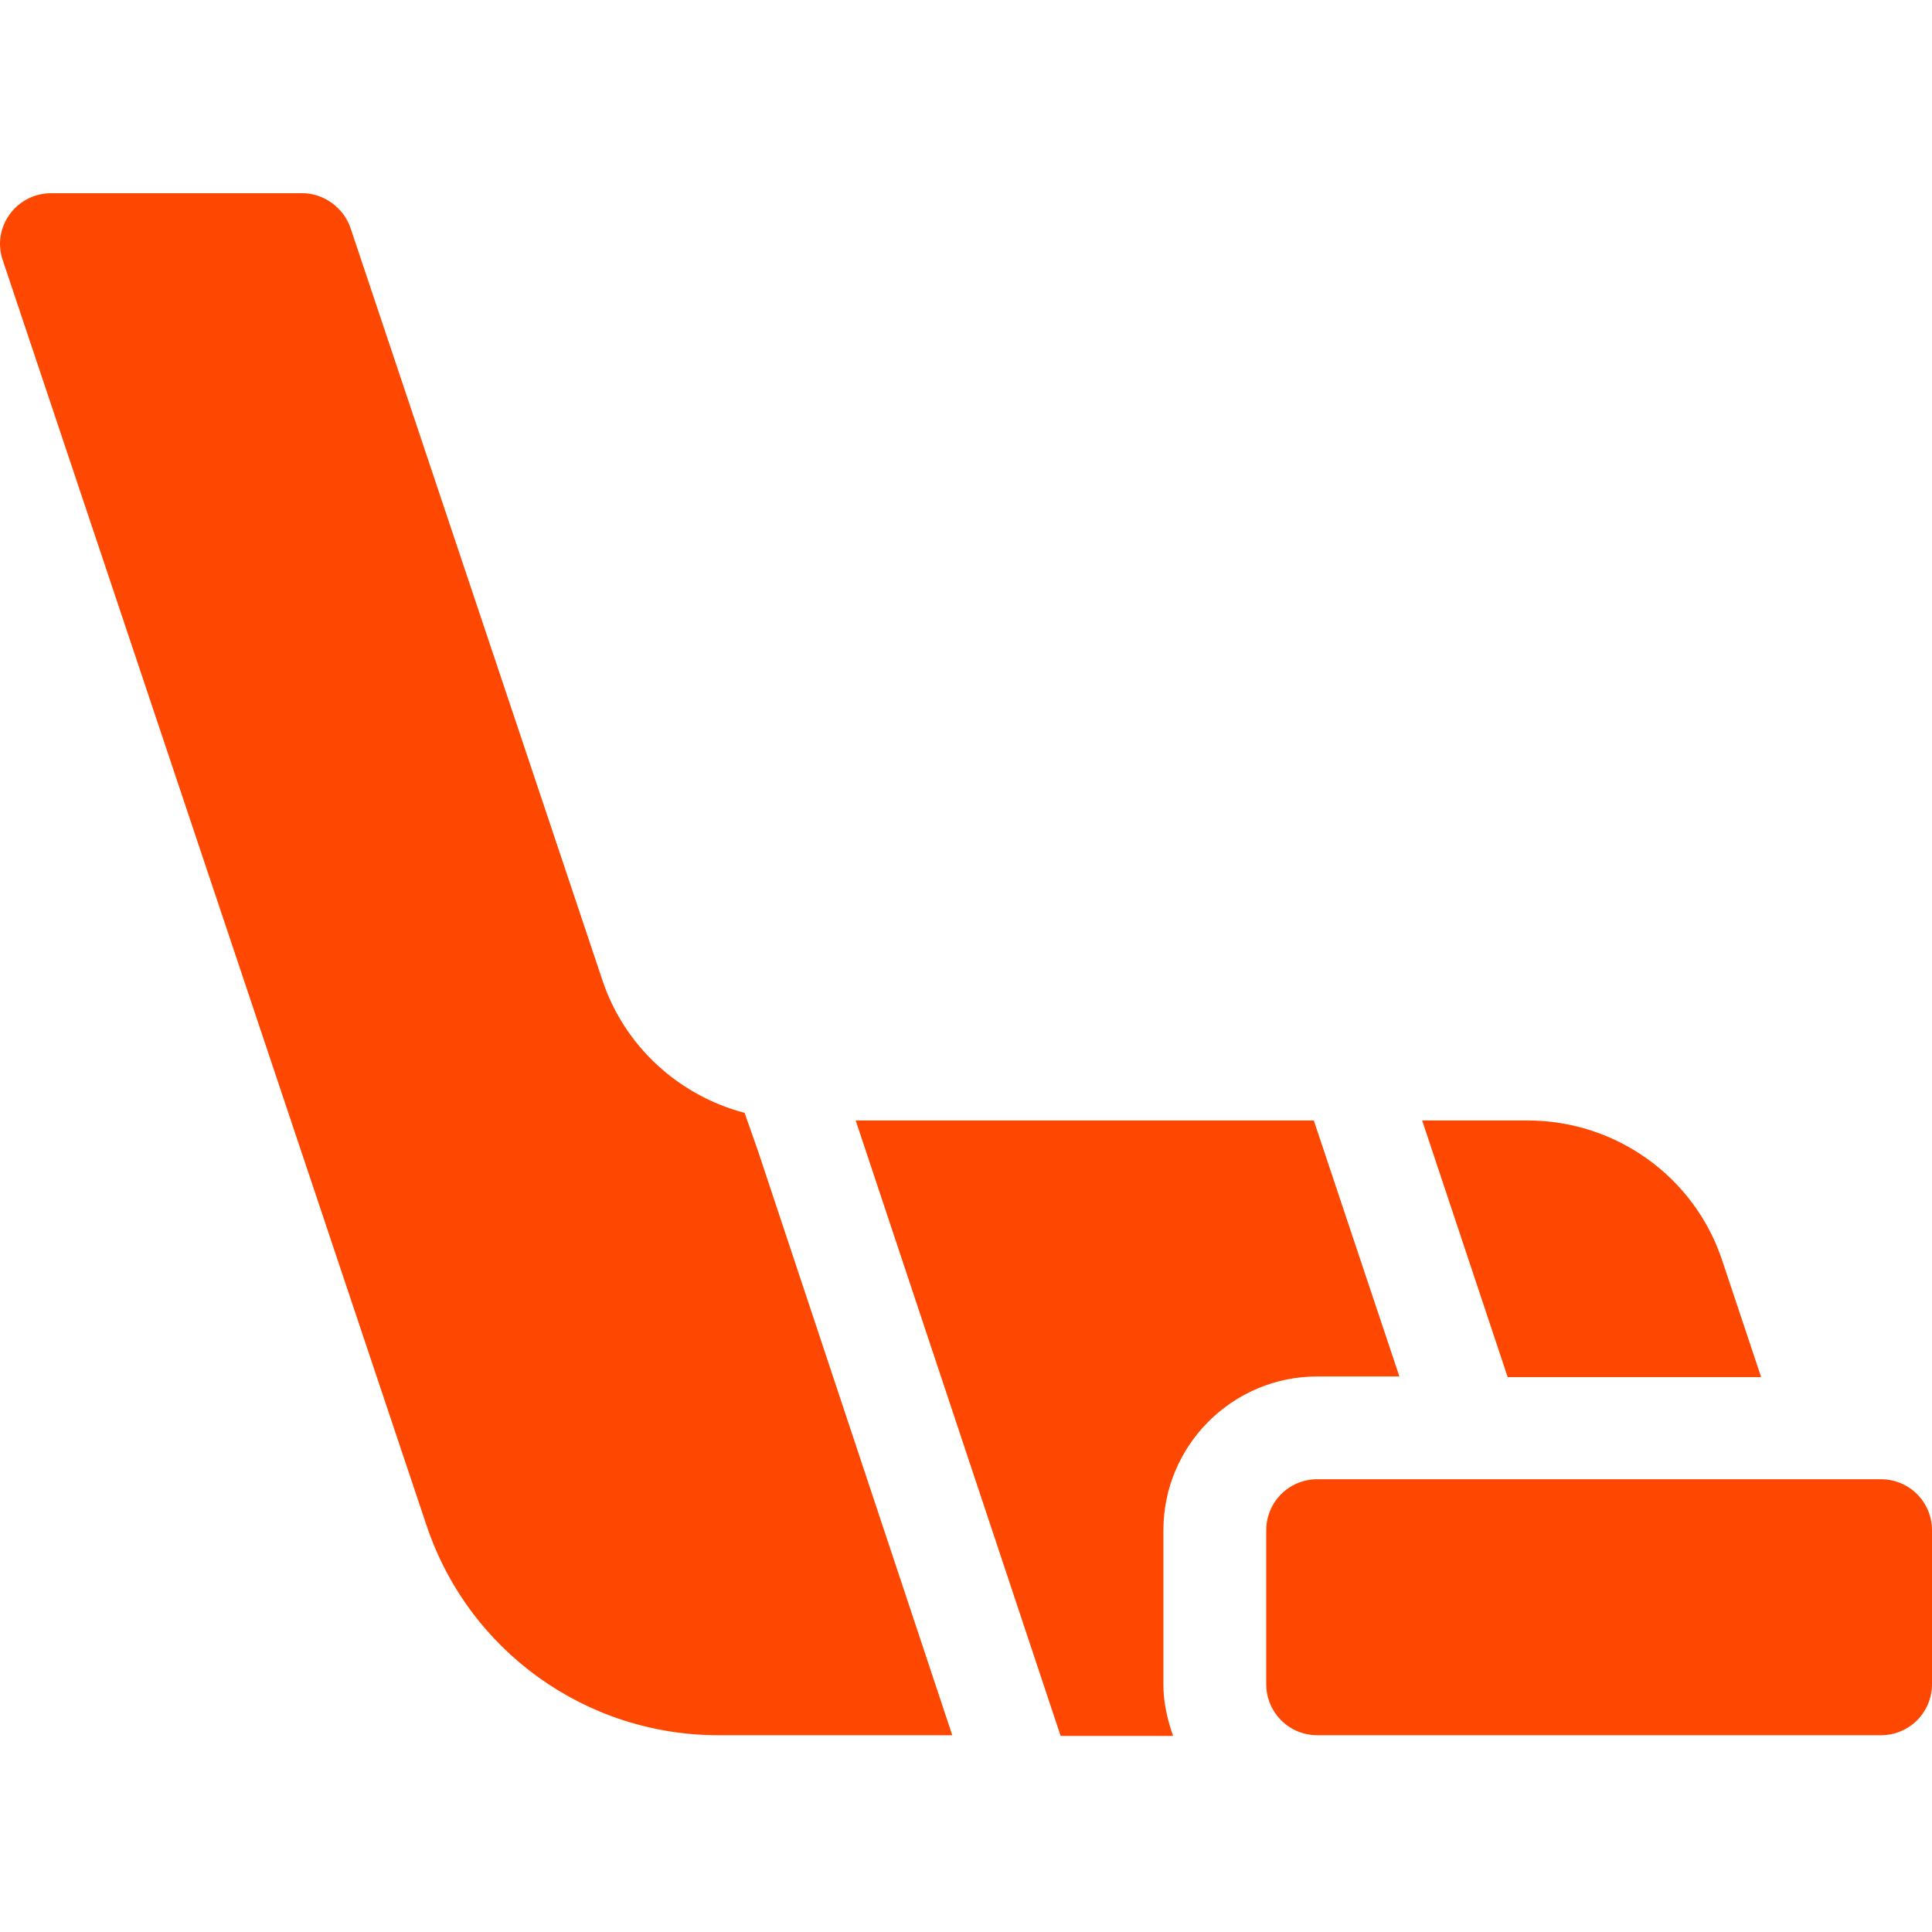
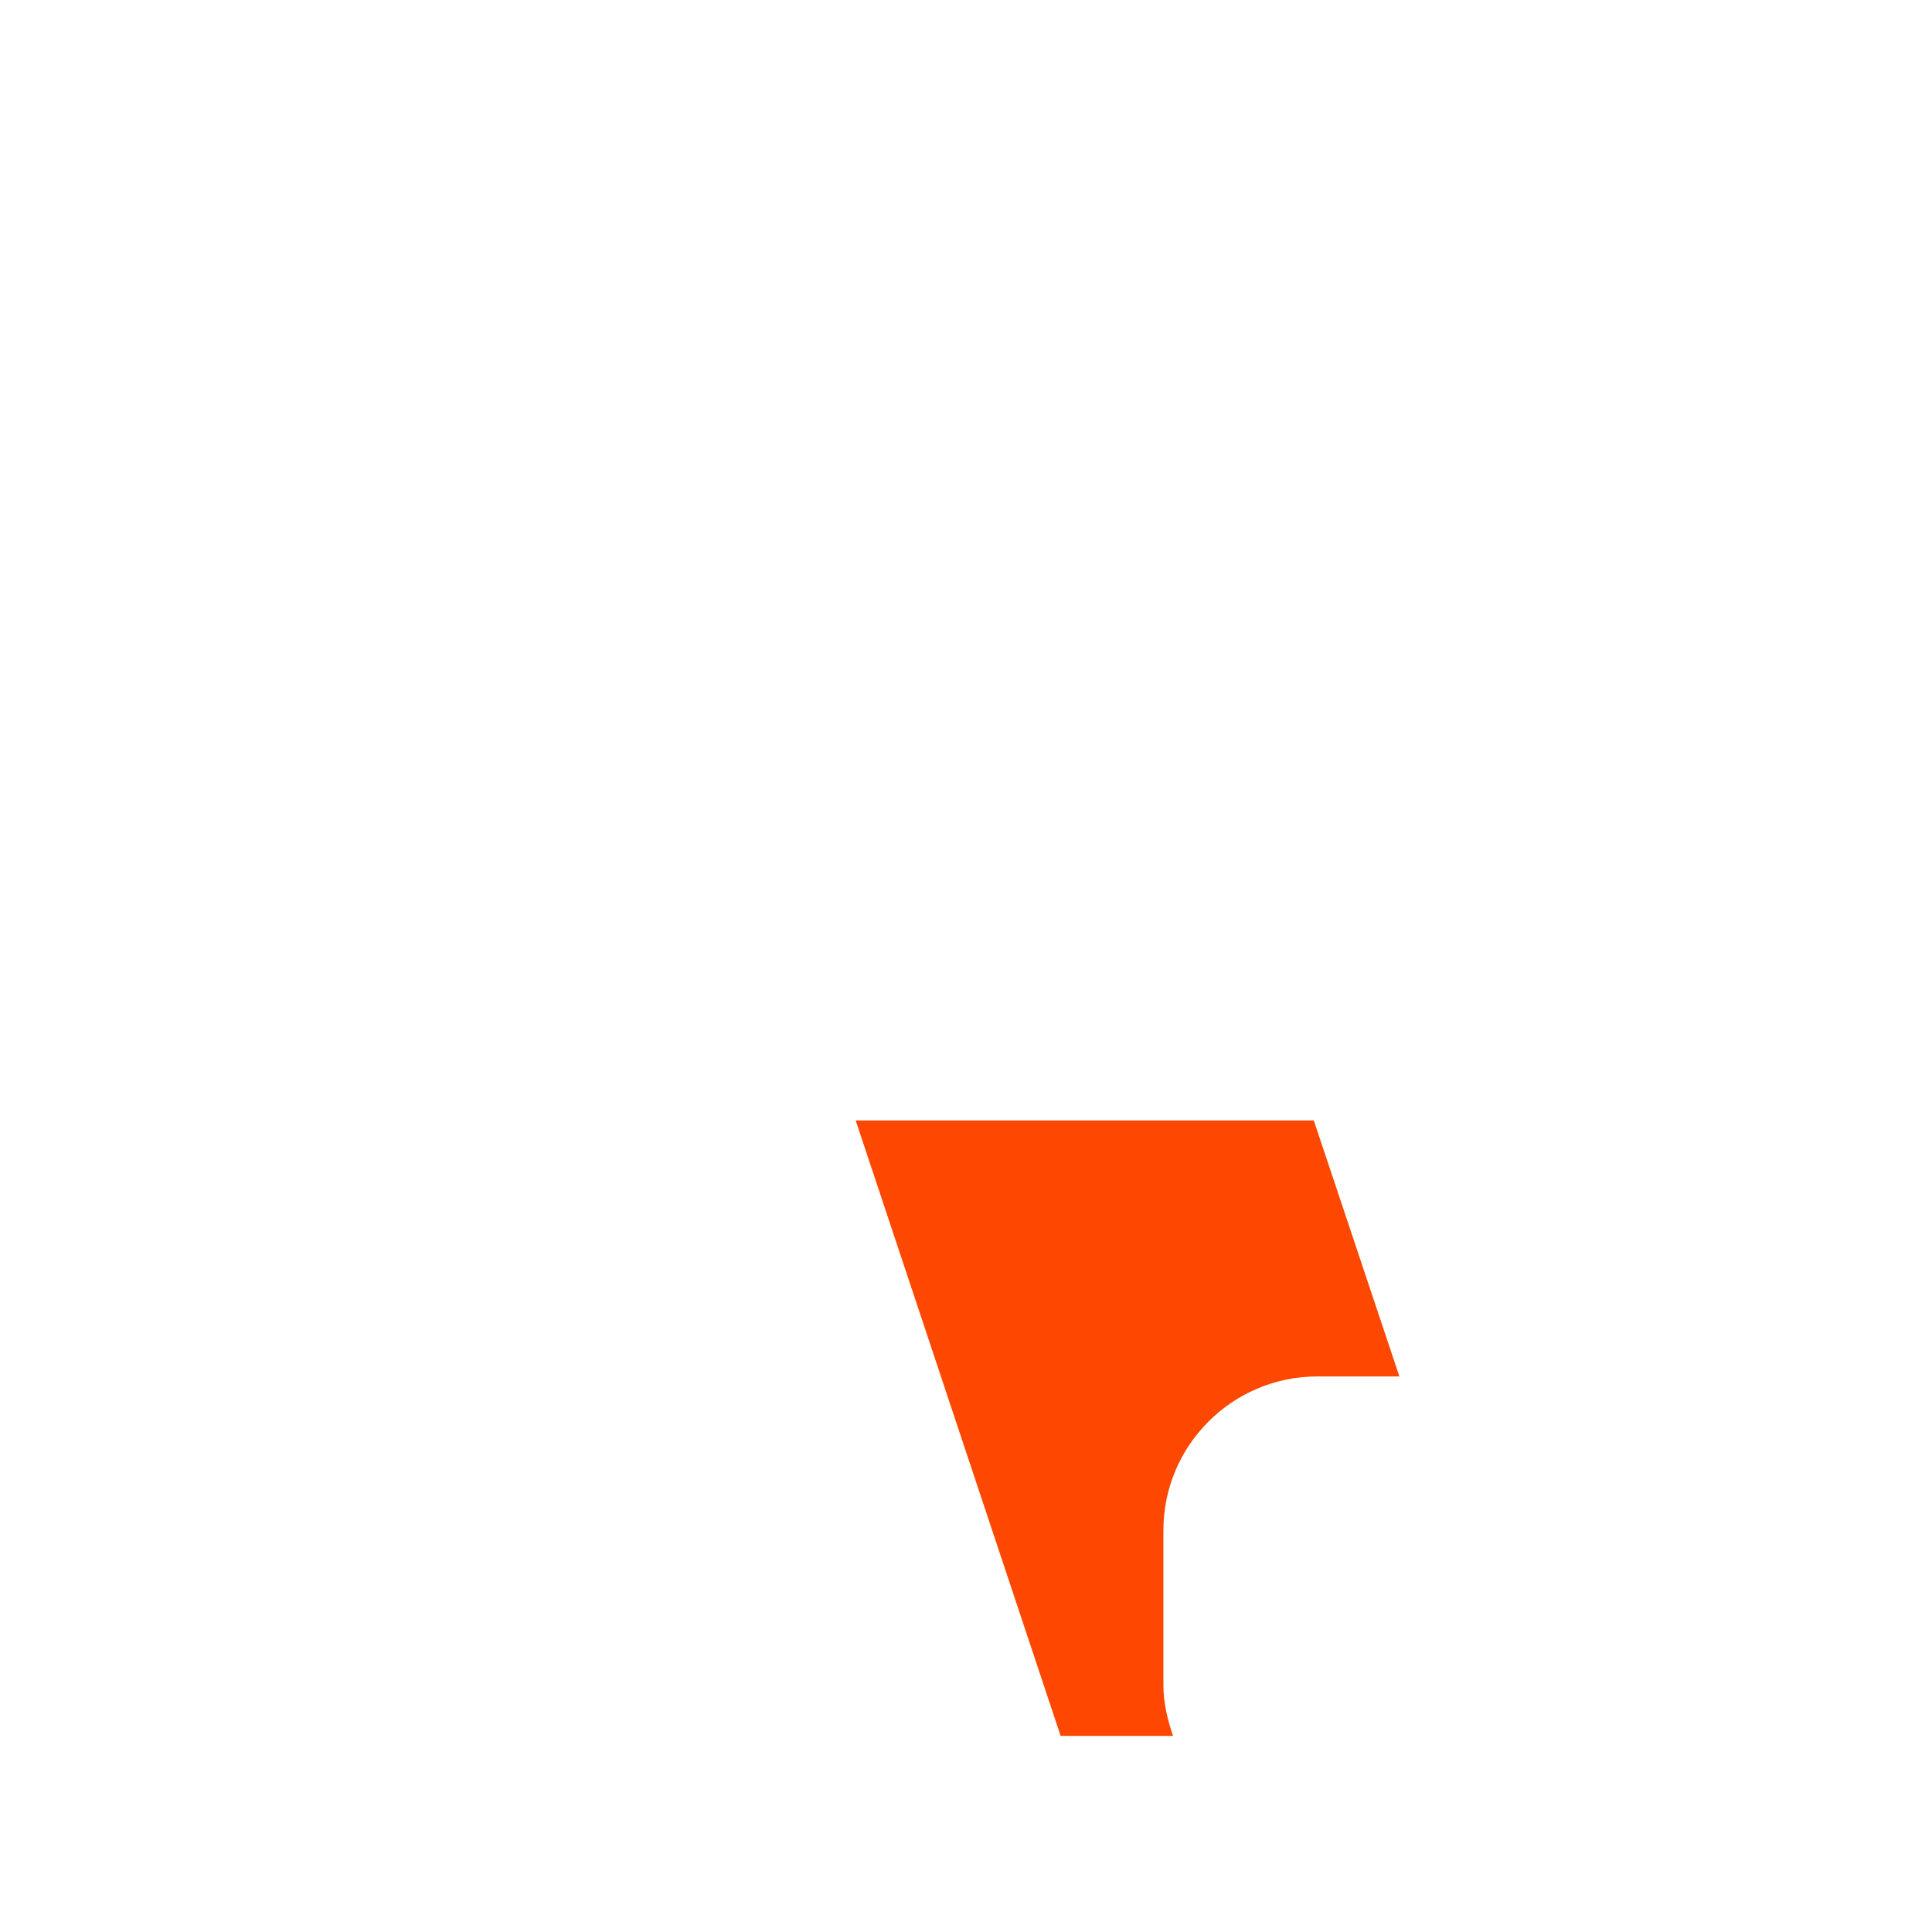
<svg xmlns="http://www.w3.org/2000/svg" width="40" height="40" viewBox="0 0 40 40" fill="none">
  <path d="M27.201 23.198H17.716L21.959 35.94H24.287C24.173 35.611 24.087 35.254 24.087 34.883V31.683C24.087 29.926 25.516 28.498 27.273 28.498H28.973L27.201 23.198Z" fill="#FE4801" />
-   <path d="M38.943 30.626H27.273C26.687 30.626 26.216 31.098 26.216 31.683V34.868C26.216 35.454 26.687 35.926 27.273 35.926H38.943C39.529 35.926 40 35.454 40 34.868V31.683C40 31.098 39.529 30.626 38.943 30.626ZM36.458 28.498L35.657 26.098C35.086 24.369 33.458 23.198 31.629 23.198H29.444L31.215 28.512H36.458V28.498ZM15.417 23.041C14.06 22.684 12.931 21.67 12.474 20.299L7.26 4.729C7.117 4.3 6.703 4 6.26 4H1.061C0.332 4 -0.182 4.714 0.061 5.4L8.831 31.583C9.703 34.183 12.131 35.926 14.874 35.926H19.716L15.702 23.855L15.417 23.041Z" fill="#FE4801" />
</svg>